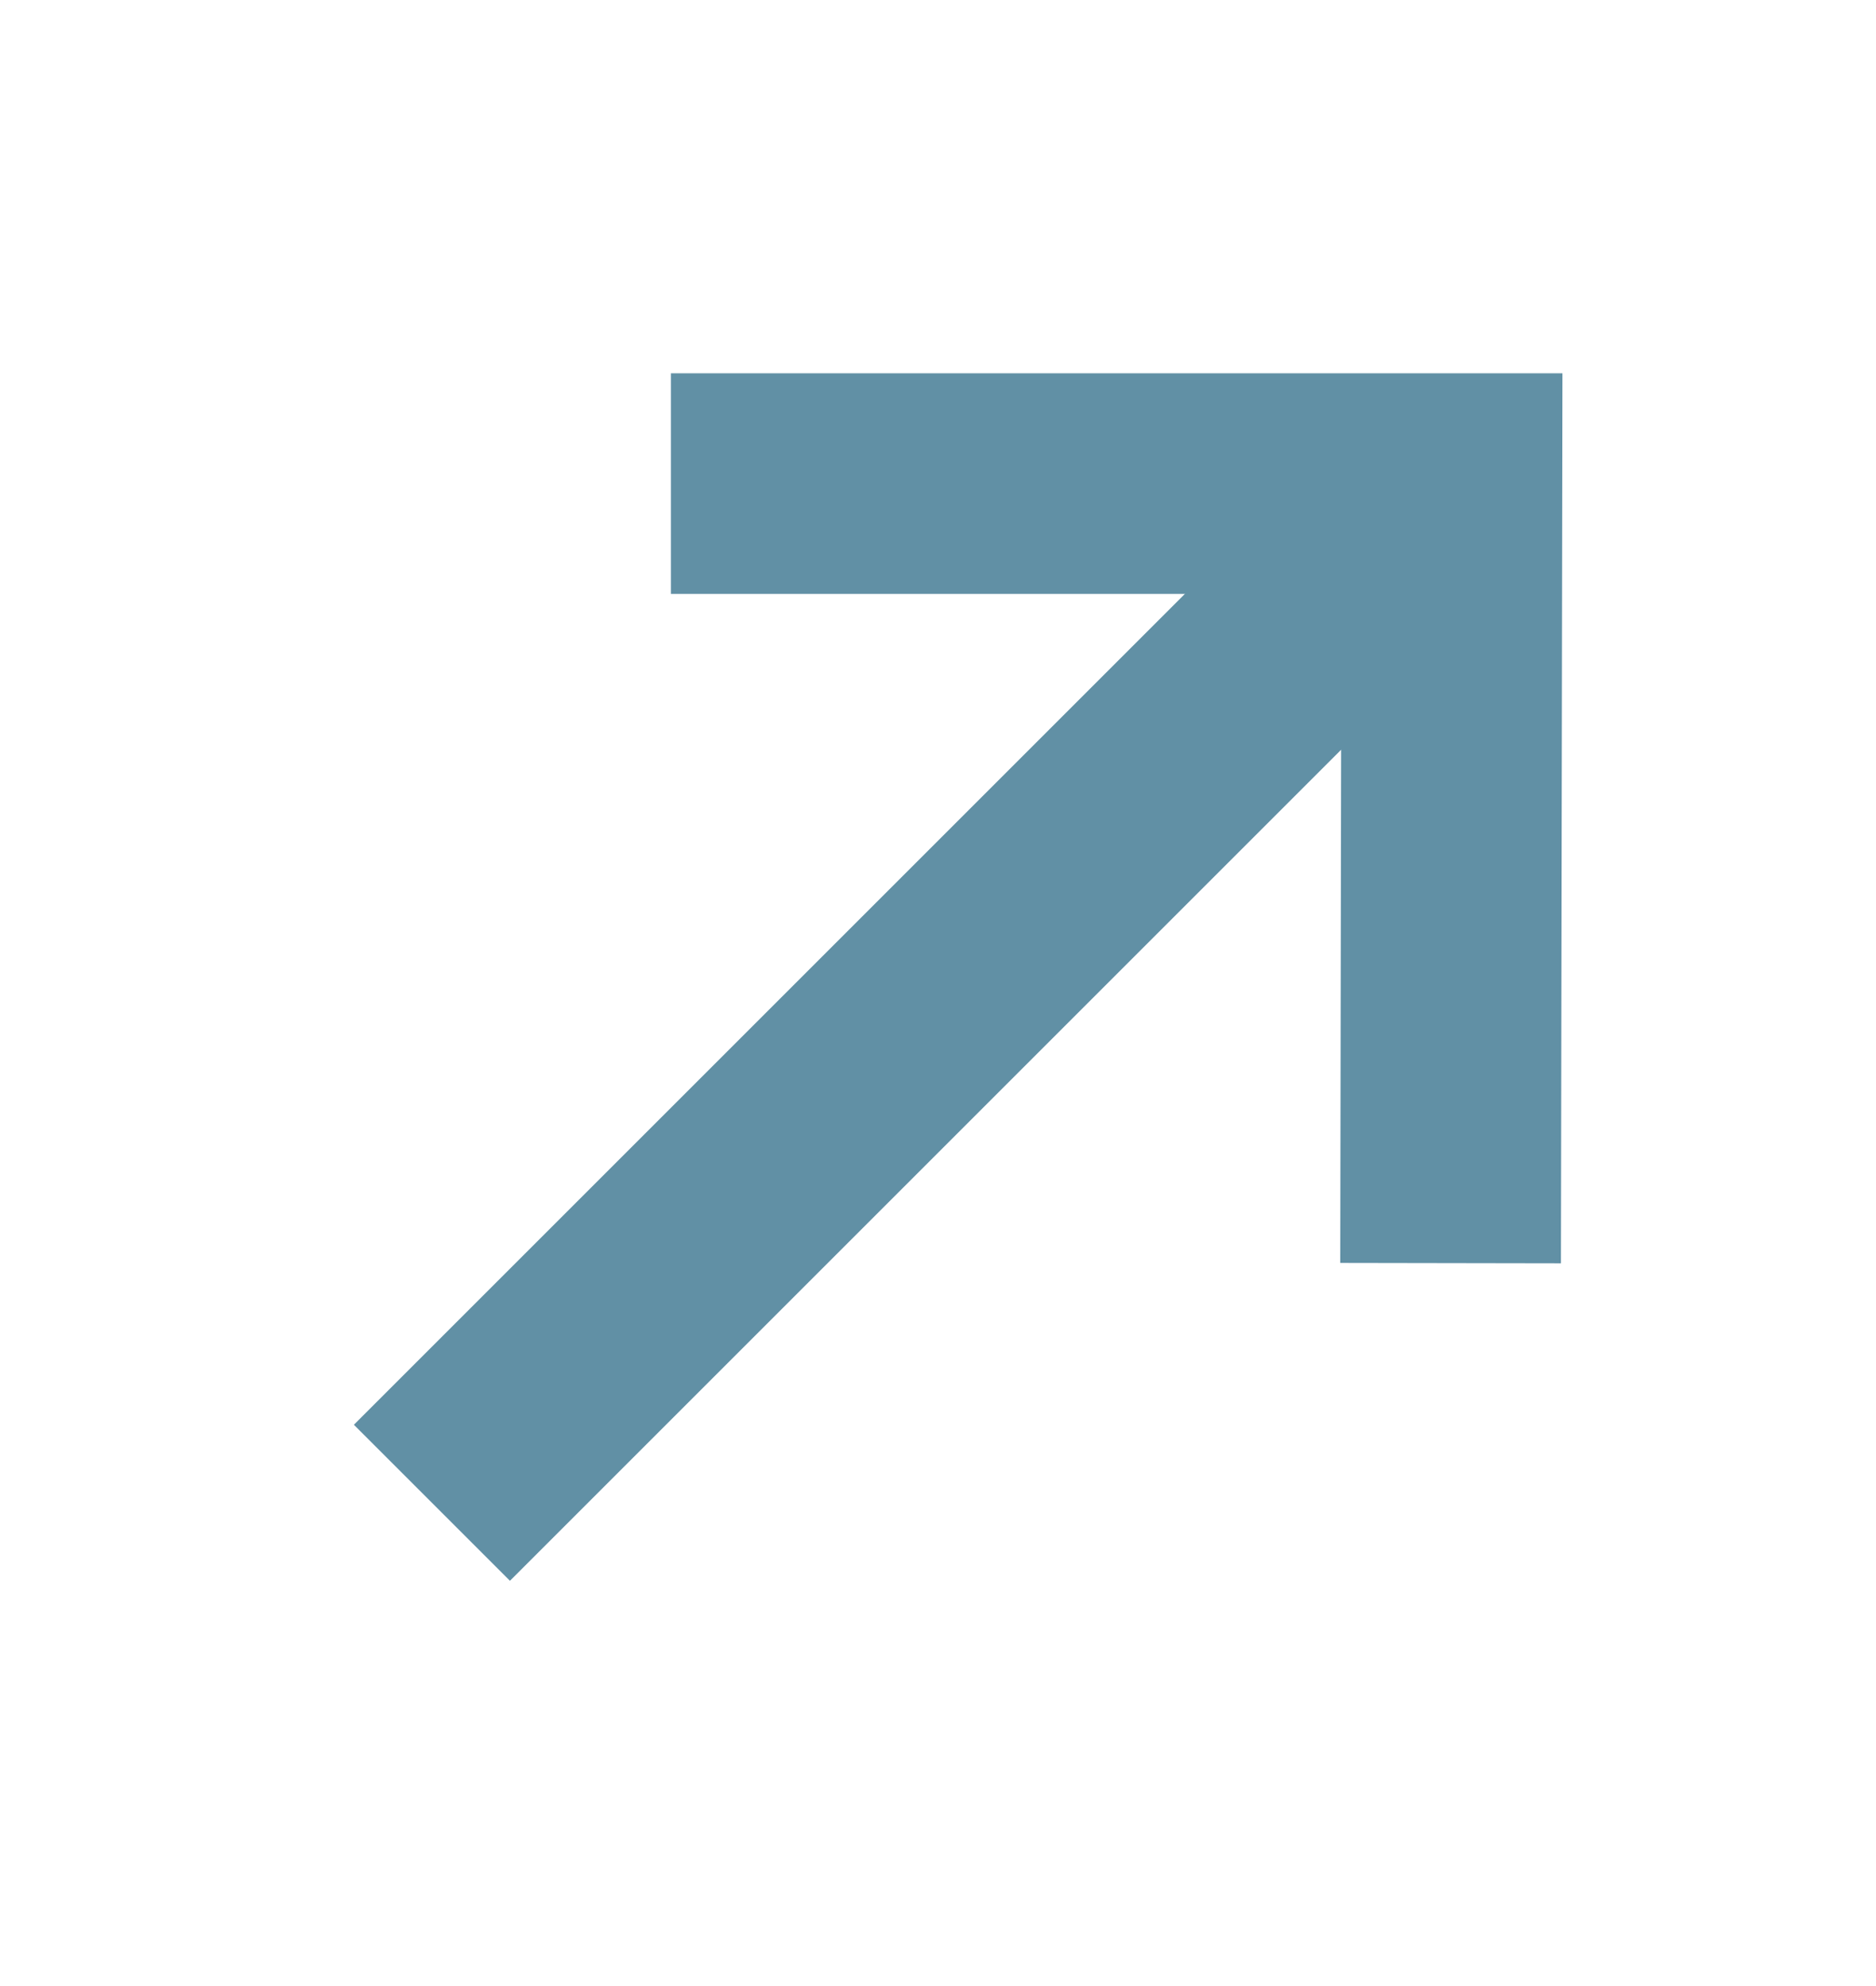
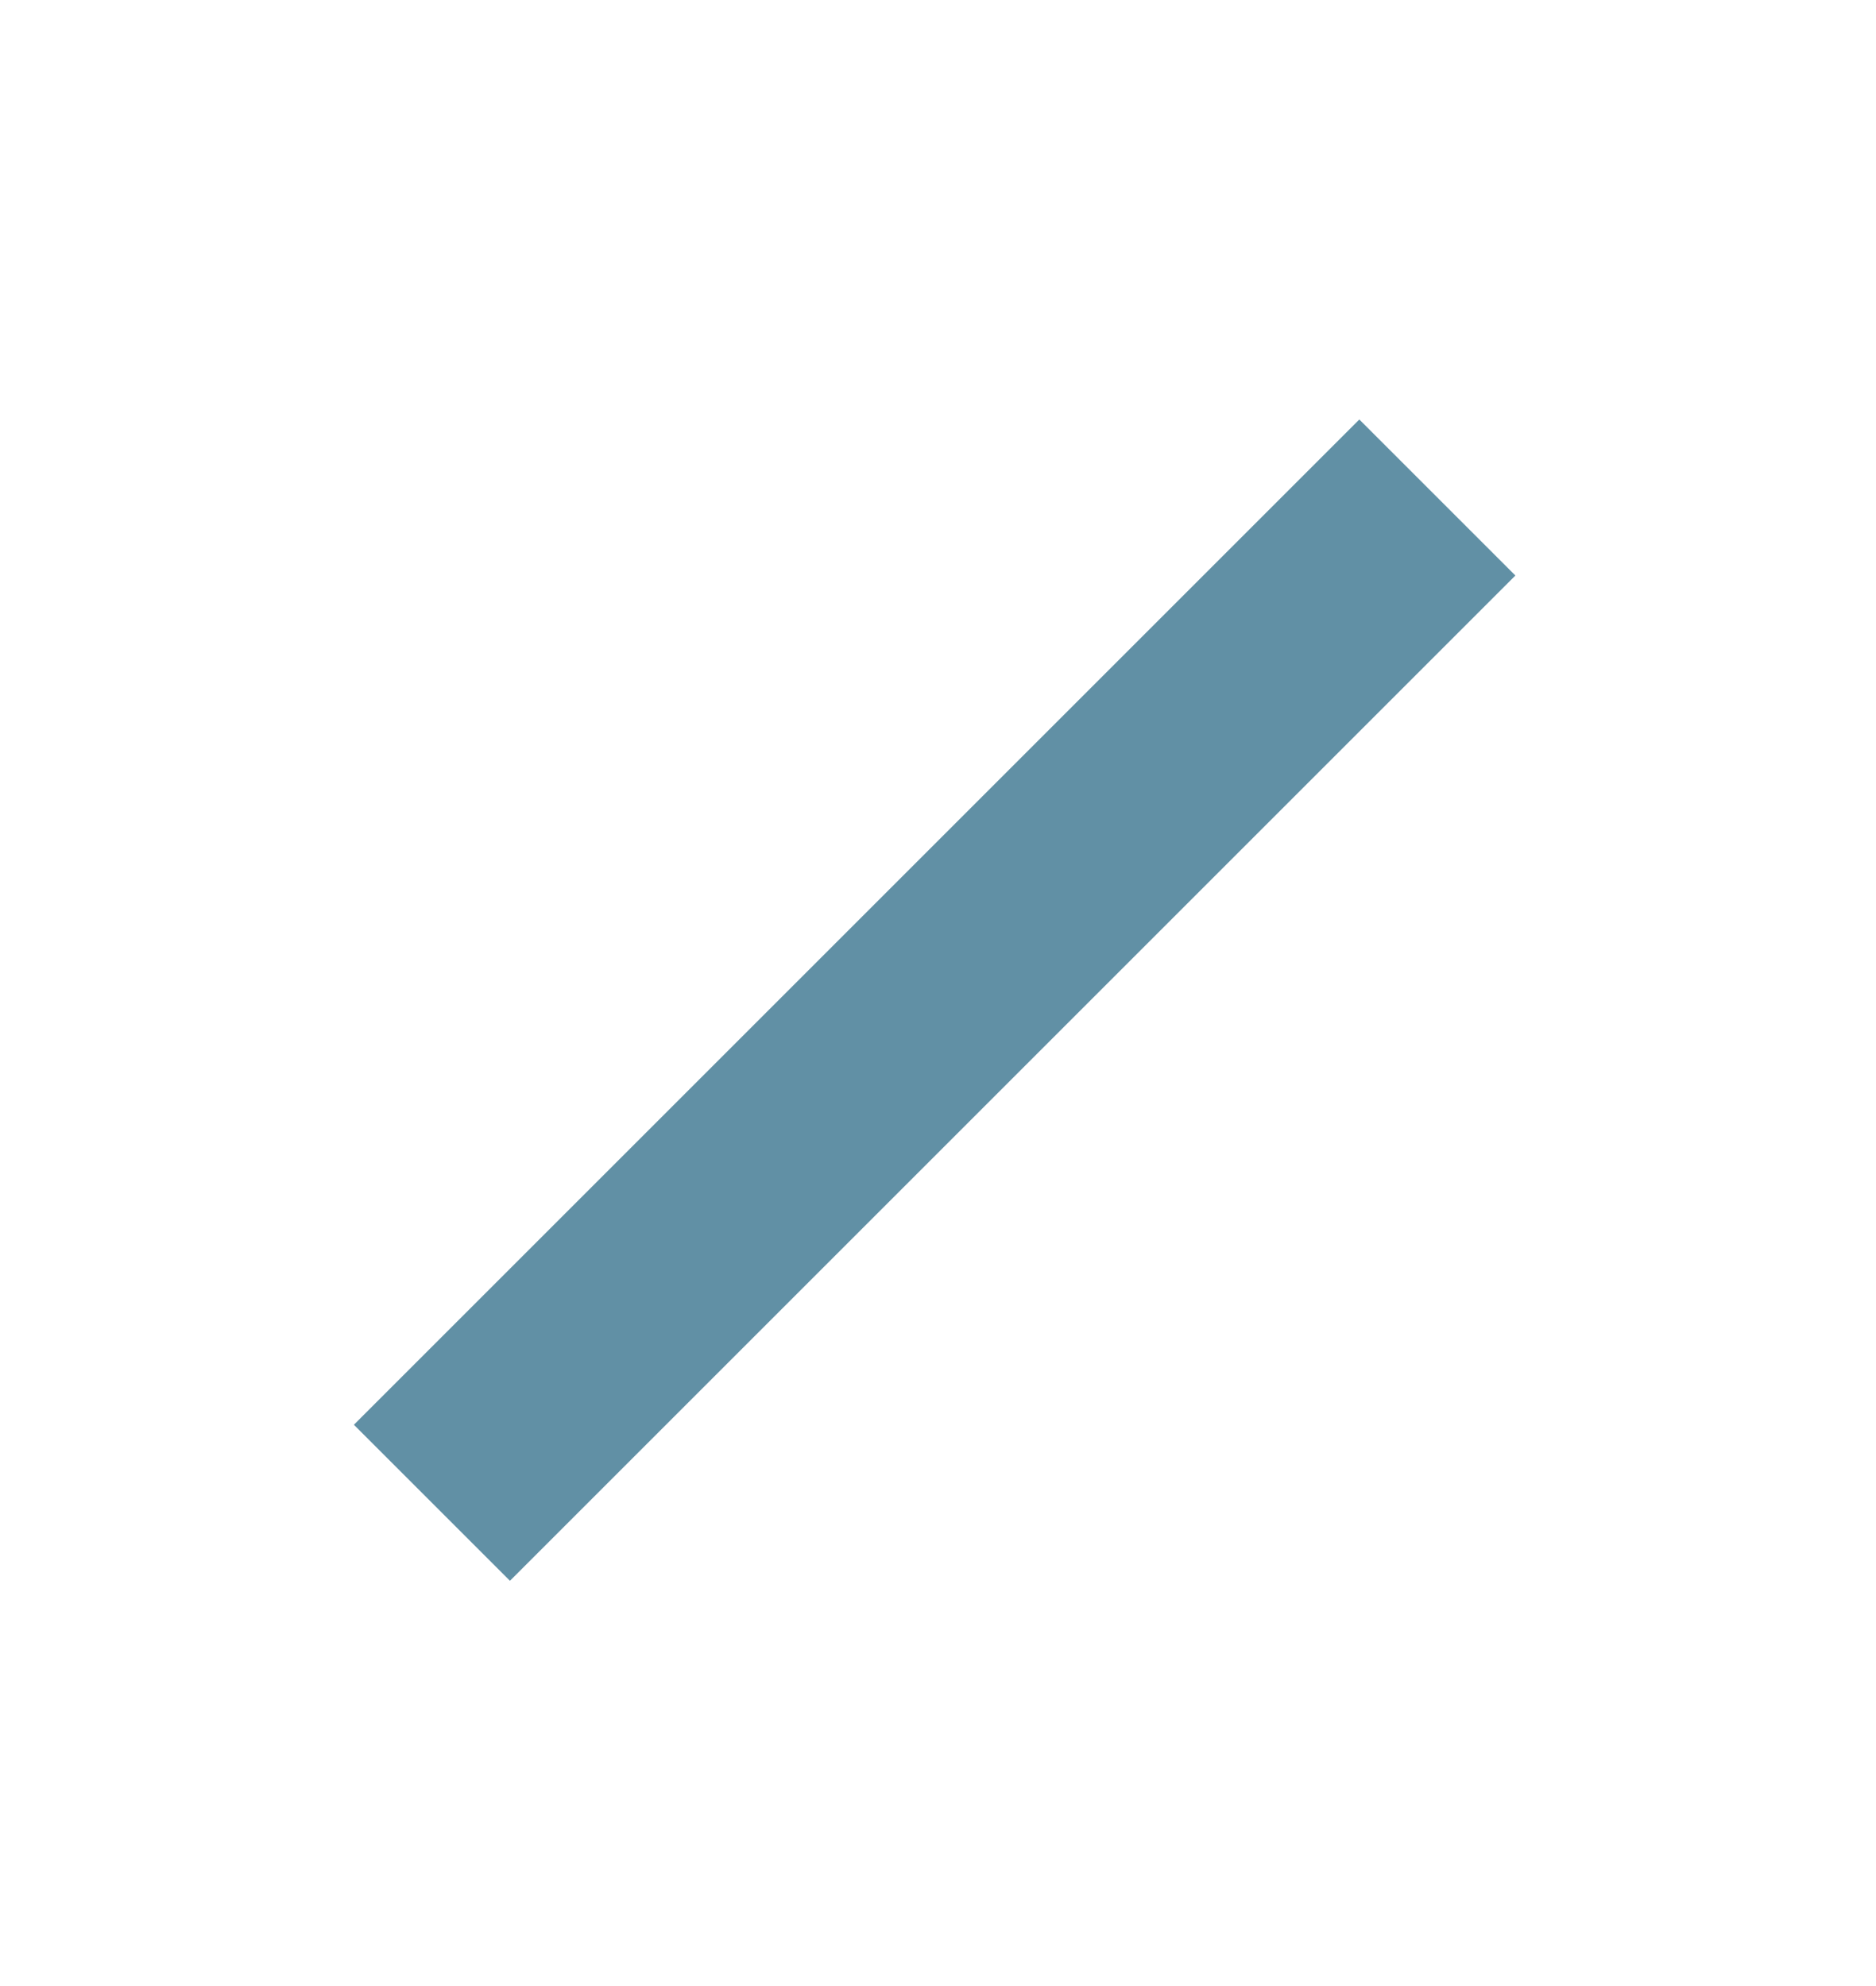
<svg xmlns="http://www.w3.org/2000/svg" width="17" height="18" viewBox="0 0 17 18" fill="none">
  <path d="M3.914 13.62L13.025 4.509" stroke="#6190A5" stroke-width="2" />
-   <path d="M13.145 11.448L13.157 4.383H6.08" stroke="#6190A5" stroke-width="2" />
</svg>